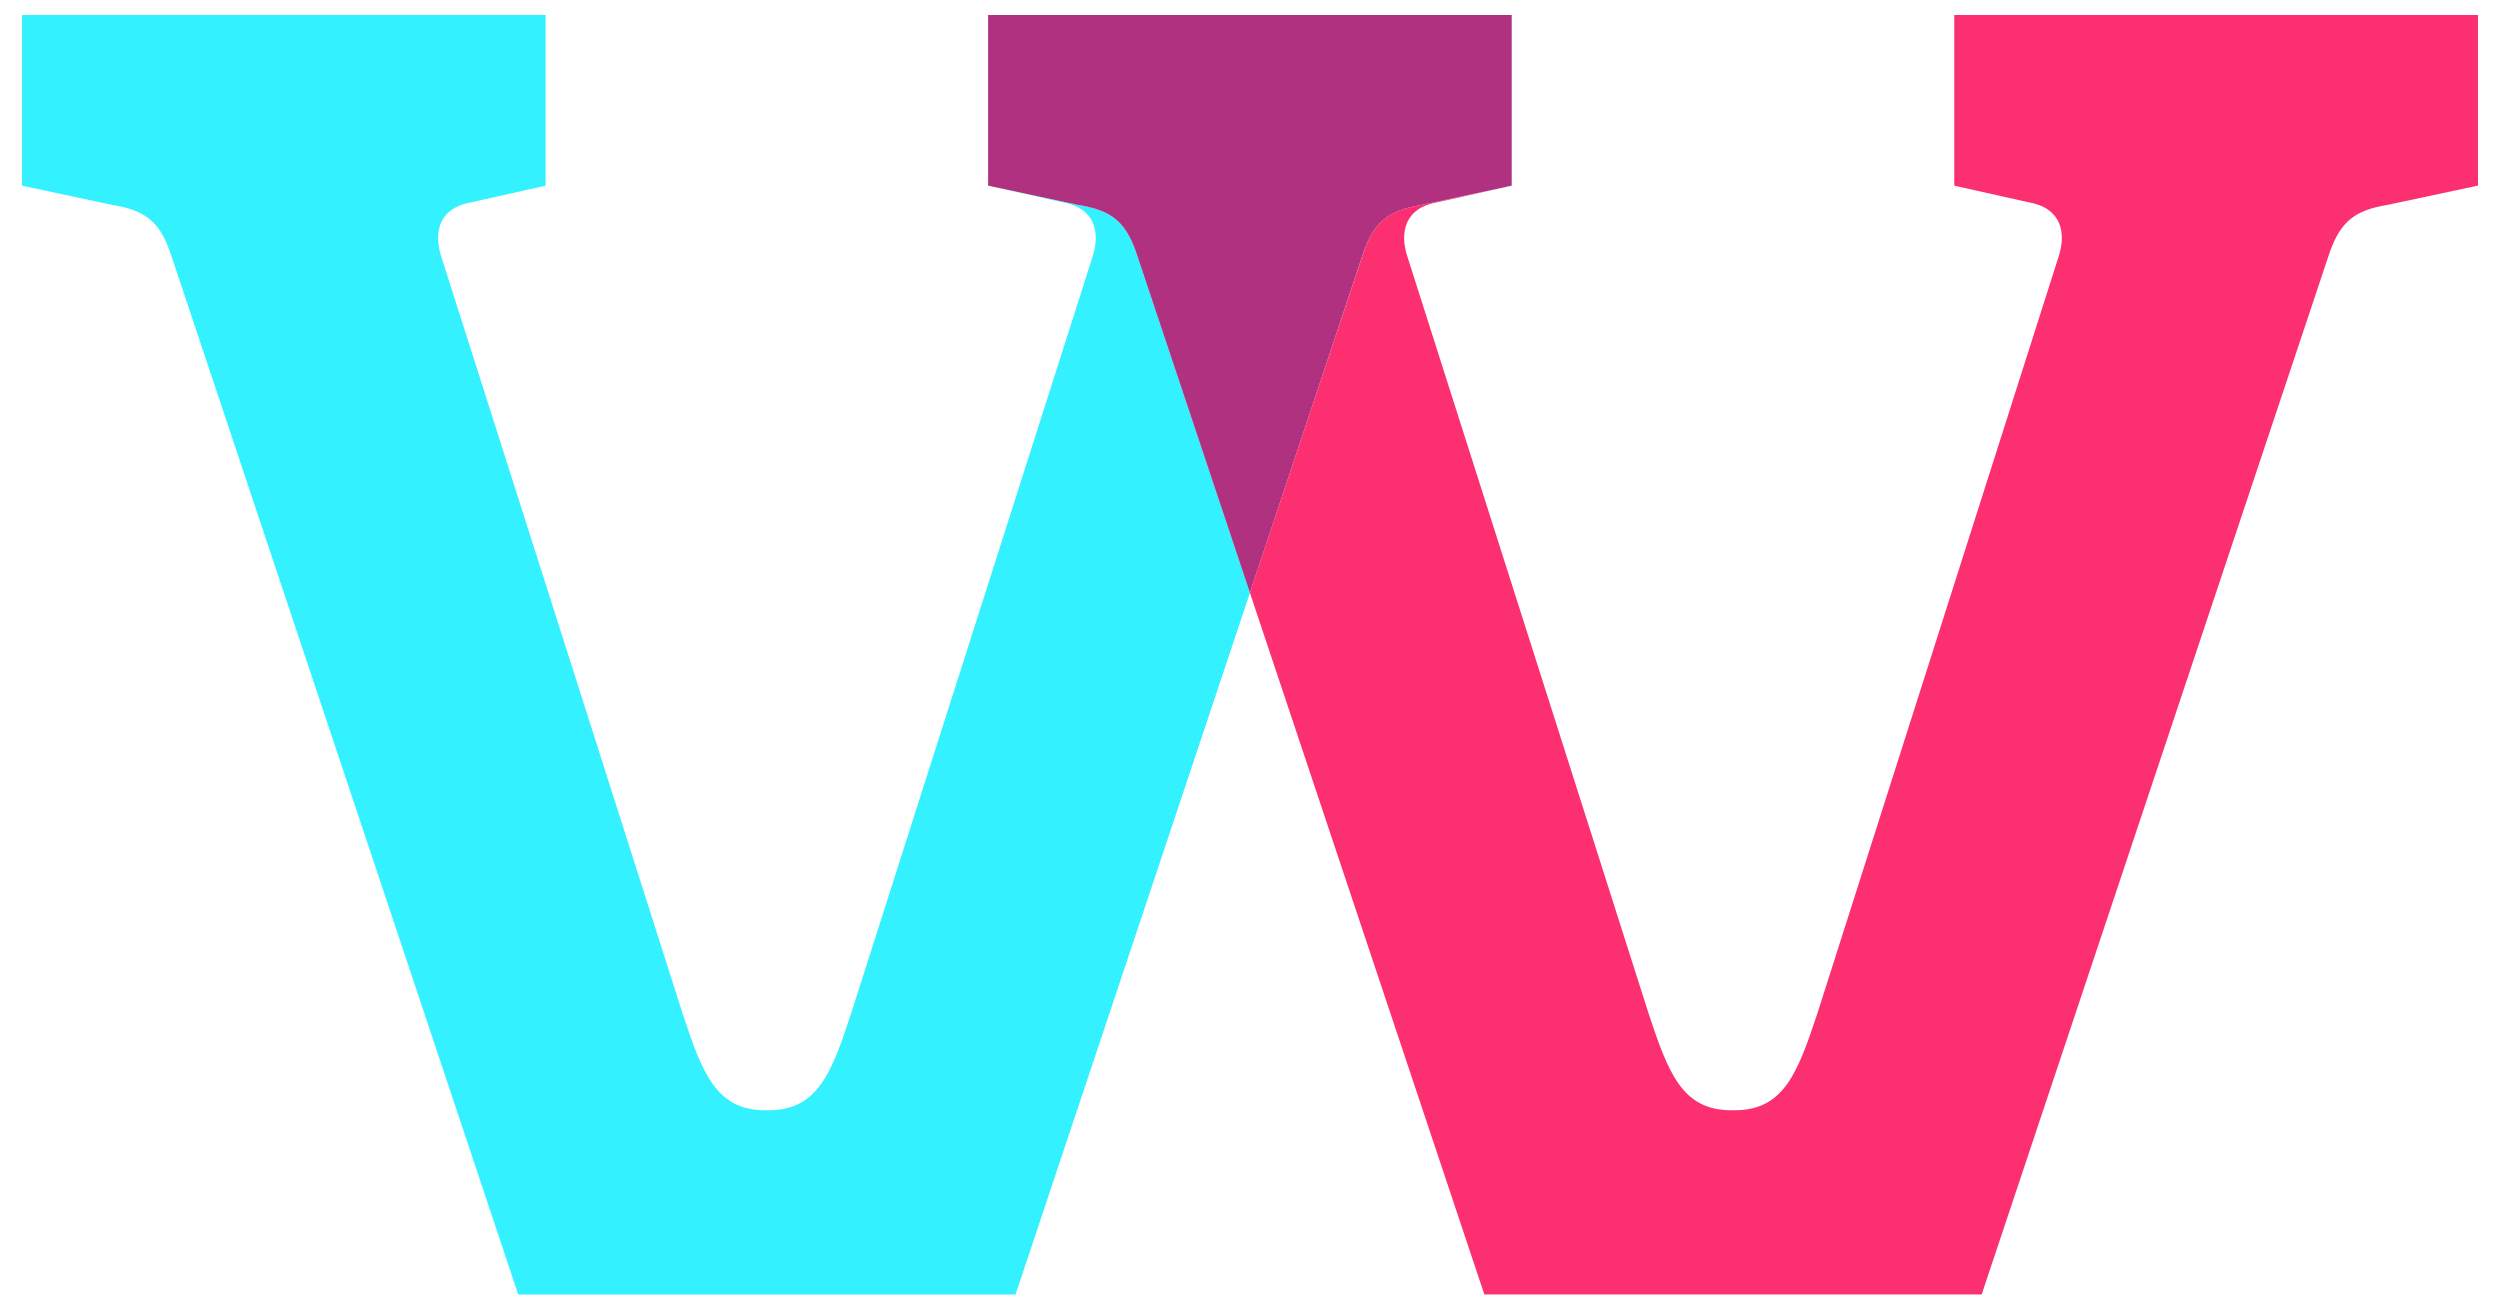
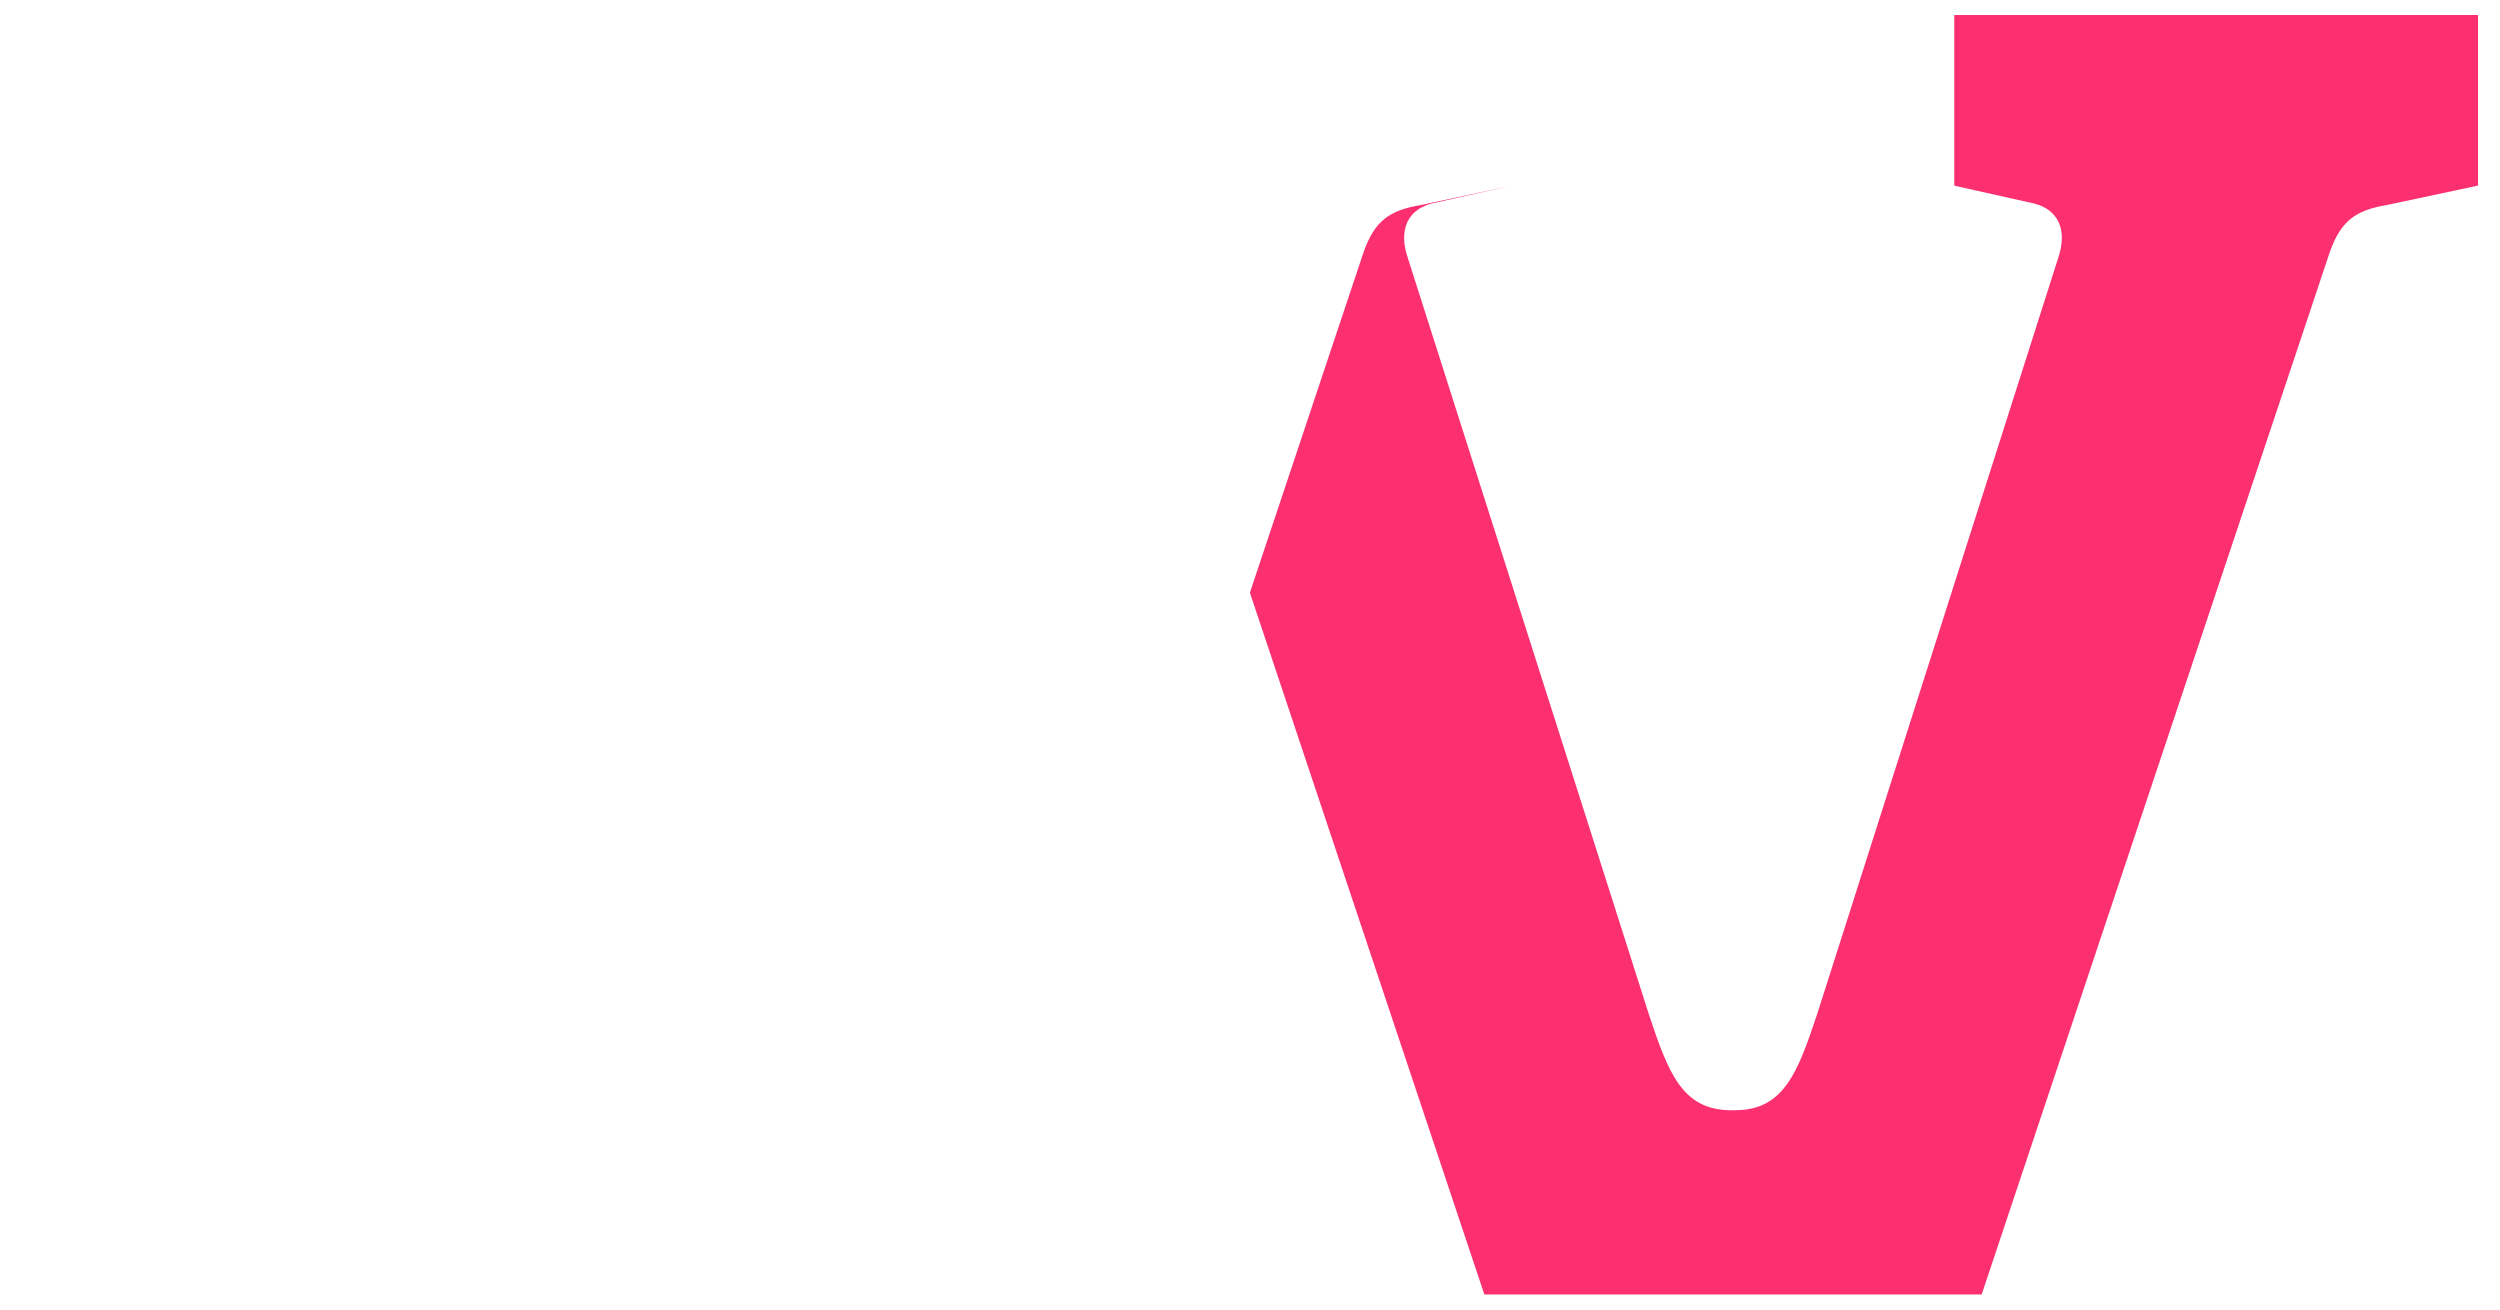
<svg xmlns="http://www.w3.org/2000/svg" version="1.1" id="Capa_1" x="0px" y="0px" width="42px" height="22px" viewBox="0 0 42 22" enable-background="new 0 0 42 22" xml:space="preserve">
  <g>
-     <path opacity="0.8" fill="#00EDFF" d="M18.117,3.443l-1.484-0.317l1.212,0.271c0.552,0.093,0.646,0.508,0.507,0.926l-4.056,12.712   c-0.32,0.971-0.552,1.617-1.382,1.617c-0.006,0-0.016,0-0.024,0l0,0c-0.004,0-0.006,0-0.007,0s-0.004,0-0.005,0l0,0   c-0.009,0-0.018,0-0.027,0c-0.828,0-1.058-0.646-1.381-1.617L7.417,4.323C7.278,3.905,7.371,3.49,7.925,3.397l1.241-0.278V0.252   H0.369v2.867l1.519,0.324c0.554,0.091,0.786,0.278,0.968,0.785l5.85,17.52h8.355l3.938-11.79l-1.913-5.729   C18.902,3.721,18.672,3.534,18.117,3.443z" />
    <path fill="#FC3070" d="M32.832,0.252v2.867l1.242,0.278c0.554,0.093,0.647,0.508,0.507,0.926l-4.052,12.712   c-0.325,0.971-0.554,1.617-1.383,1.617c-0.01,0-0.019,0-0.026,0l0,0c-0.001,0-0.005,0-0.005,0s-0.004,0-0.008,0l0,0   c-0.007,0-0.017,0-0.025,0c-0.828,0-1.059-0.646-1.383-1.617L23.648,4.323c-0.141-0.418-0.047-0.833,0.504-0.926l1.213-0.271   l-1.486,0.317c-0.552,0.091-0.785,0.278-0.968,0.785l-1.913,5.729l3.939,11.79h8.355l5.851-17.52   c0.185-0.507,0.416-0.694,0.967-0.785l1.521-0.324V0.252H32.832z" />
-     <path fill="#AF317F" d="M23.879,3.443l1.486-0.317l0.032-0.007V0.252H16.6v2.867l0.033,0.007l1.484,0.317   c0.555,0.091,0.785,0.278,0.967,0.785l1.914,5.729l1.912-5.729C23.094,3.721,23.327,3.534,23.879,3.443z" />
  </g>
</svg>